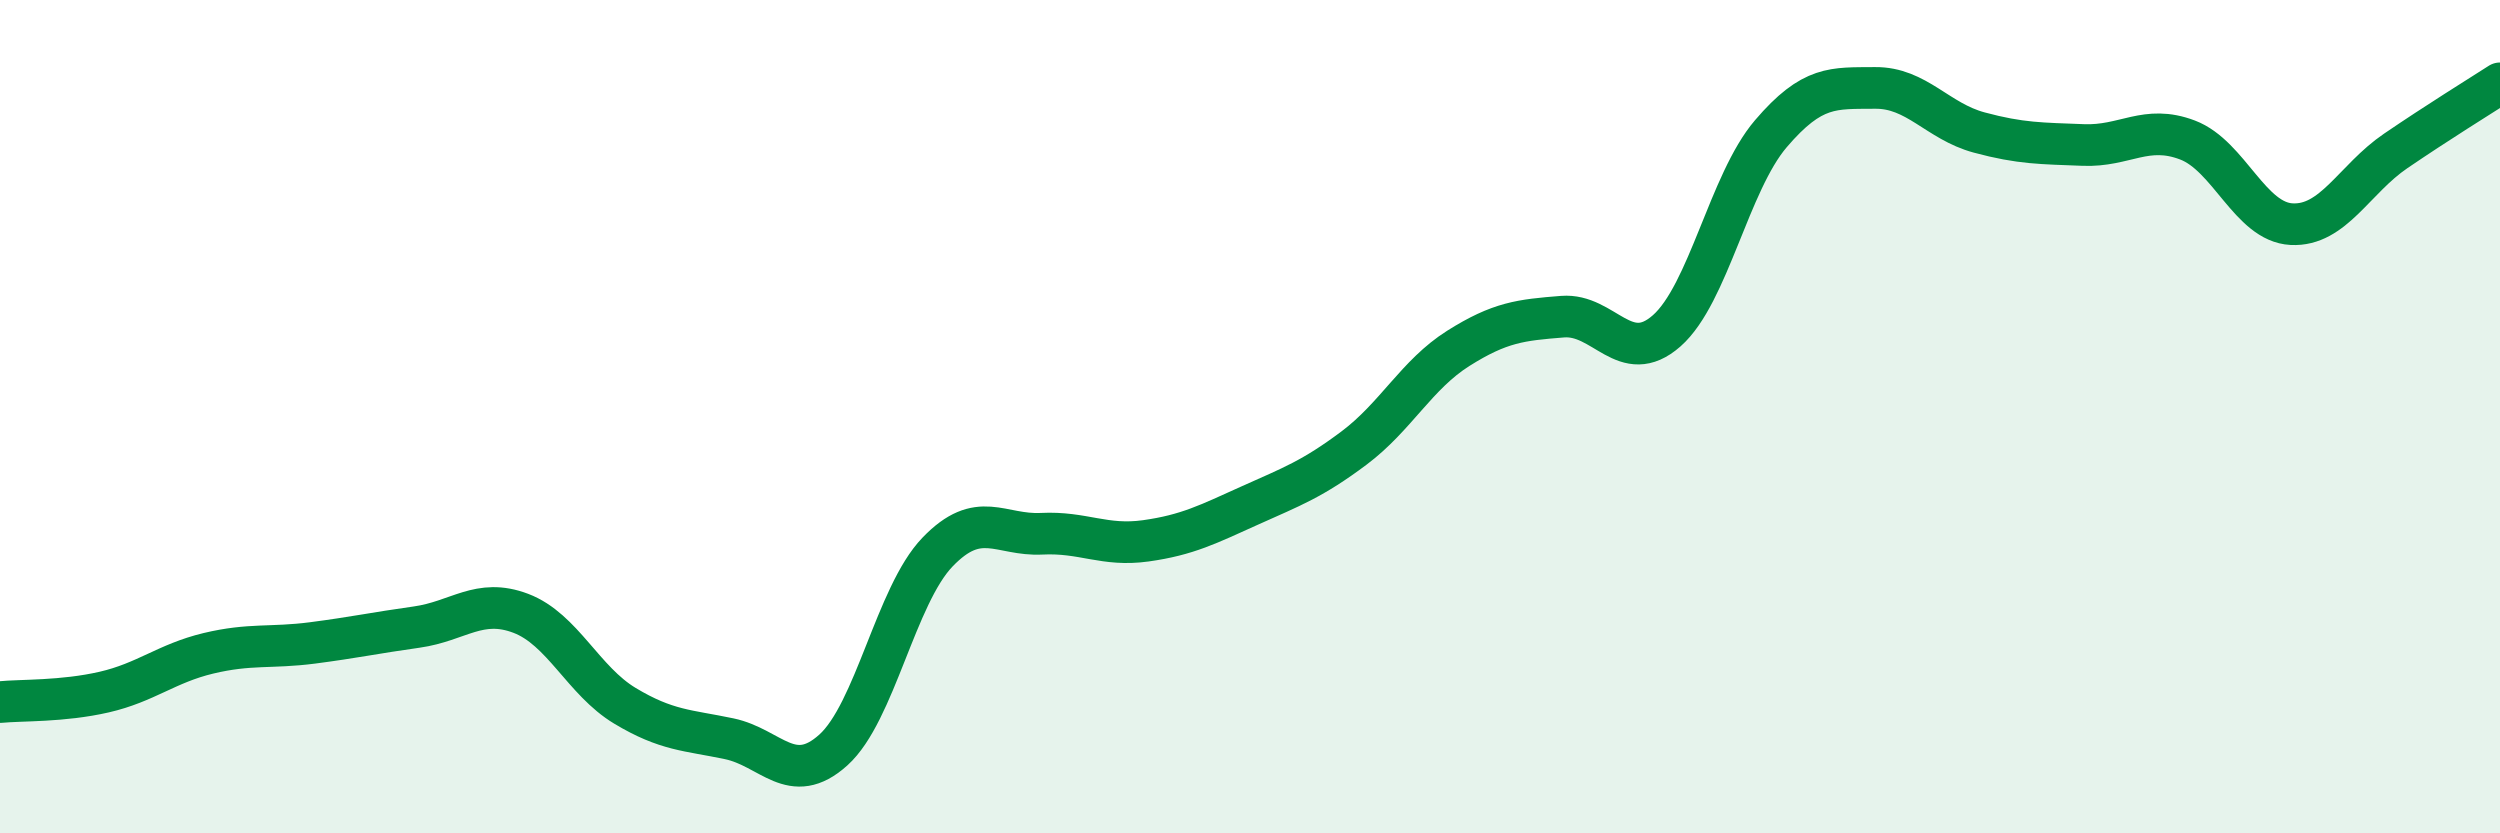
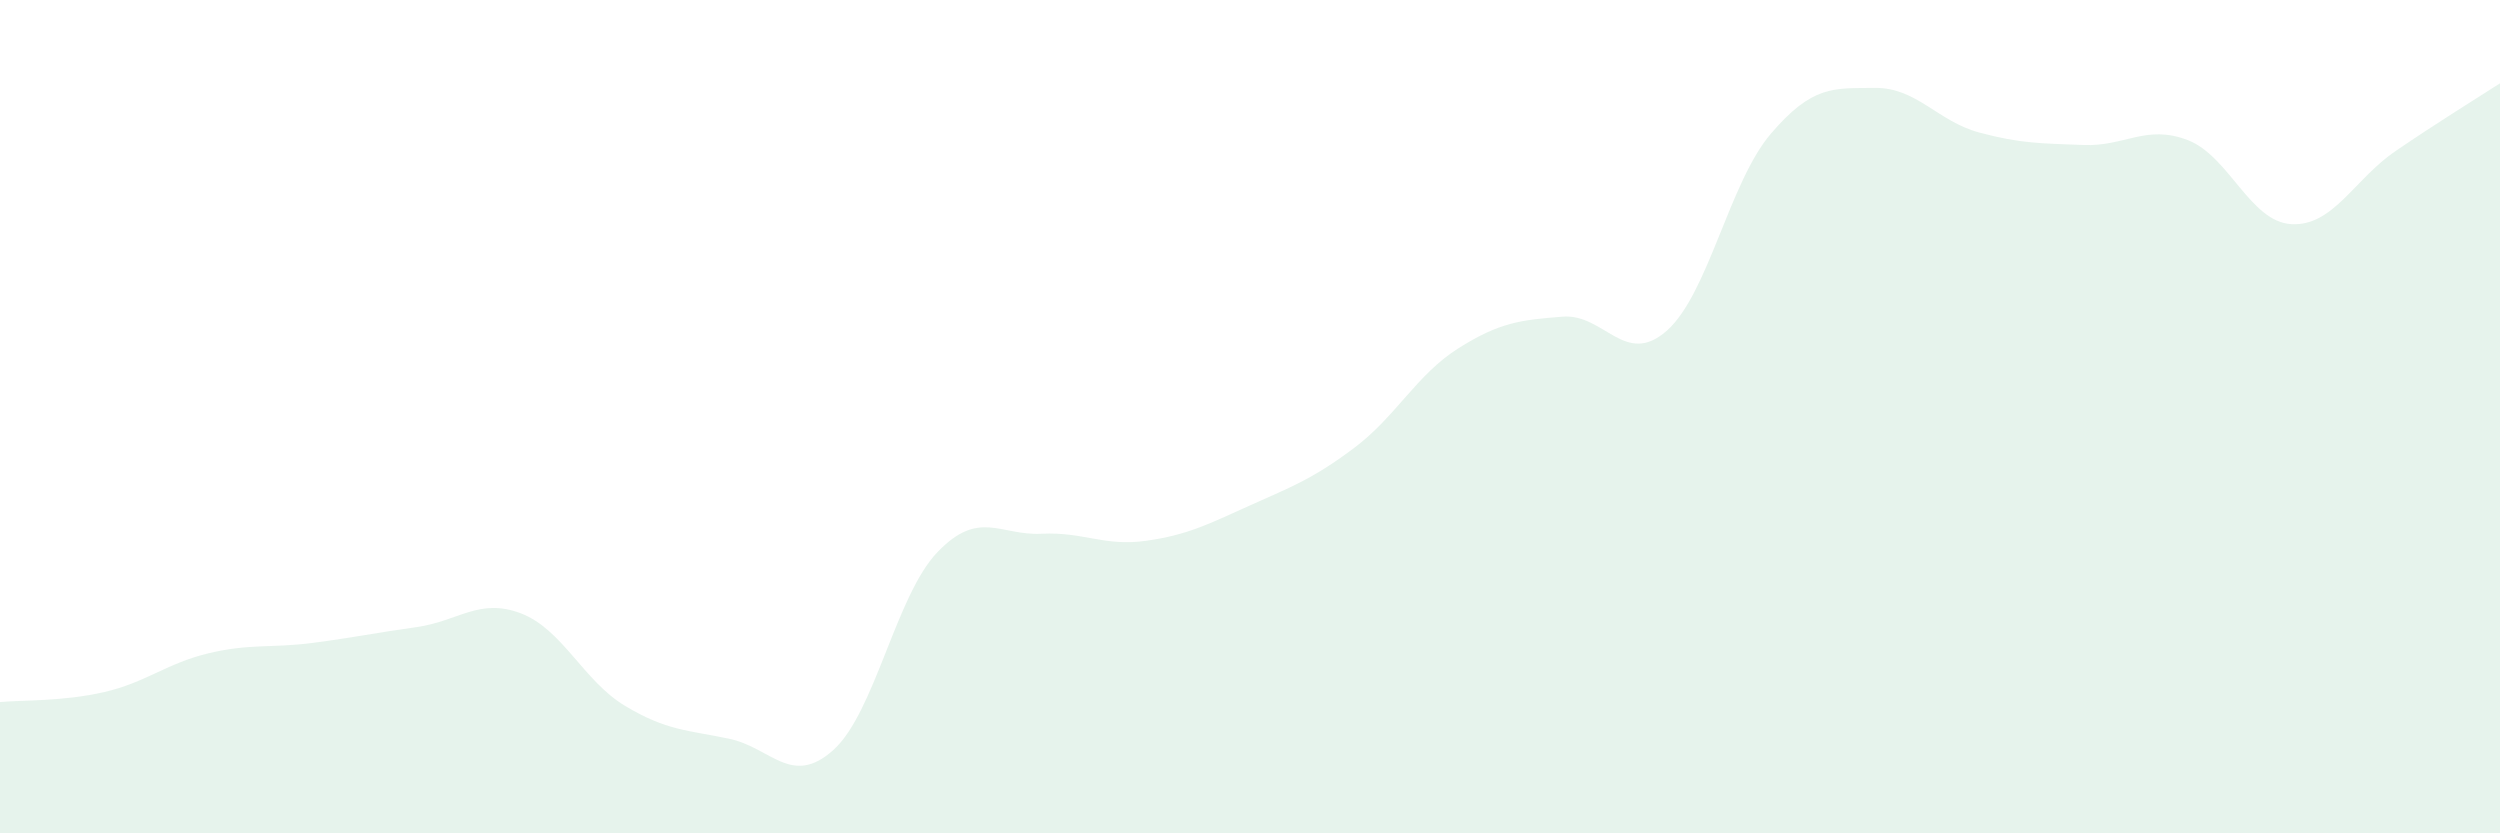
<svg xmlns="http://www.w3.org/2000/svg" width="60" height="20" viewBox="0 0 60 20">
  <path d="M 0,16.85 C 0.5,16.8 1.5,16.84 2.5,16.61 C 3.5,16.38 4,15.92 5,15.68 C 6,15.44 6.5,15.56 7.5,15.43 C 8.5,15.3 9,15.19 10,15.05 C 11,14.91 11.5,14.34 12.5,14.72 C 13.5,15.1 14,16.34 15,16.94 C 16,17.54 16.5,17.52 17.5,17.73 C 18.5,17.94 19,18.9 20,18 C 21,17.1 21.5,14.29 22.5,13.25 C 23.5,12.21 24,12.86 25,12.81 C 26,12.76 26.5,13.12 27.5,12.98 C 28.5,12.84 29,12.58 30,12.13 C 31,11.68 31.5,11.5 32.5,10.75 C 33.5,10 34,8.99 35,8.36 C 36,7.73 36.5,7.68 37.5,7.6 C 38.5,7.52 39,8.82 40,7.94 C 41,7.06 41.5,4.38 42.5,3.21 C 43.5,2.04 44,2.12 45,2.11 C 46,2.1 46.5,2.91 47.5,3.18 C 48.5,3.45 49,3.44 50,3.48 C 51,3.52 51.5,2.98 52.5,3.36 C 53.5,3.74 54,5.33 55,5.38 C 56,5.43 56.5,4.3 57.5,3.62 C 58.5,2.94 59.5,2.32 60,2L60 20L0 20Z" fill="#008740" opacity="0.1" stroke-linecap="round" stroke-linejoin="round" />
-   <path d="M 0,16.85 C 0.5,16.8 1.5,16.84 2.5,16.61 C 3.5,16.38 4,15.92 5,15.68 C 6,15.44 6.5,15.56 7.5,15.43 C 8.5,15.3 9,15.19 10,15.05 C 11,14.91 11.5,14.34 12.5,14.72 C 13.5,15.1 14,16.34 15,16.94 C 16,17.54 16.5,17.52 17.5,17.73 C 18.5,17.94 19,18.9 20,18 C 21,17.1 21.5,14.29 22.5,13.25 C 23.5,12.21 24,12.86 25,12.81 C 26,12.76 26.5,13.12 27.5,12.98 C 28.5,12.84 29,12.58 30,12.13 C 31,11.68 31.5,11.5 32.5,10.75 C 33.5,10 34,8.99 35,8.36 C 36,7.73 36.5,7.68 37.5,7.6 C 38.5,7.52 39,8.82 40,7.94 C 41,7.06 41.5,4.38 42.5,3.21 C 43.5,2.04 44,2.12 45,2.11 C 46,2.1 46.5,2.91 47.5,3.18 C 48.5,3.45 49,3.44 50,3.48 C 51,3.52 51.5,2.98 52.5,3.36 C 53.5,3.74 54,5.33 55,5.38 C 56,5.43 56.5,4.3 57.5,3.62 C 58.5,2.94 59.5,2.32 60,2" stroke="#008740" stroke-width="1" fill="none" stroke-linecap="round" stroke-linejoin="round" />
</svg>